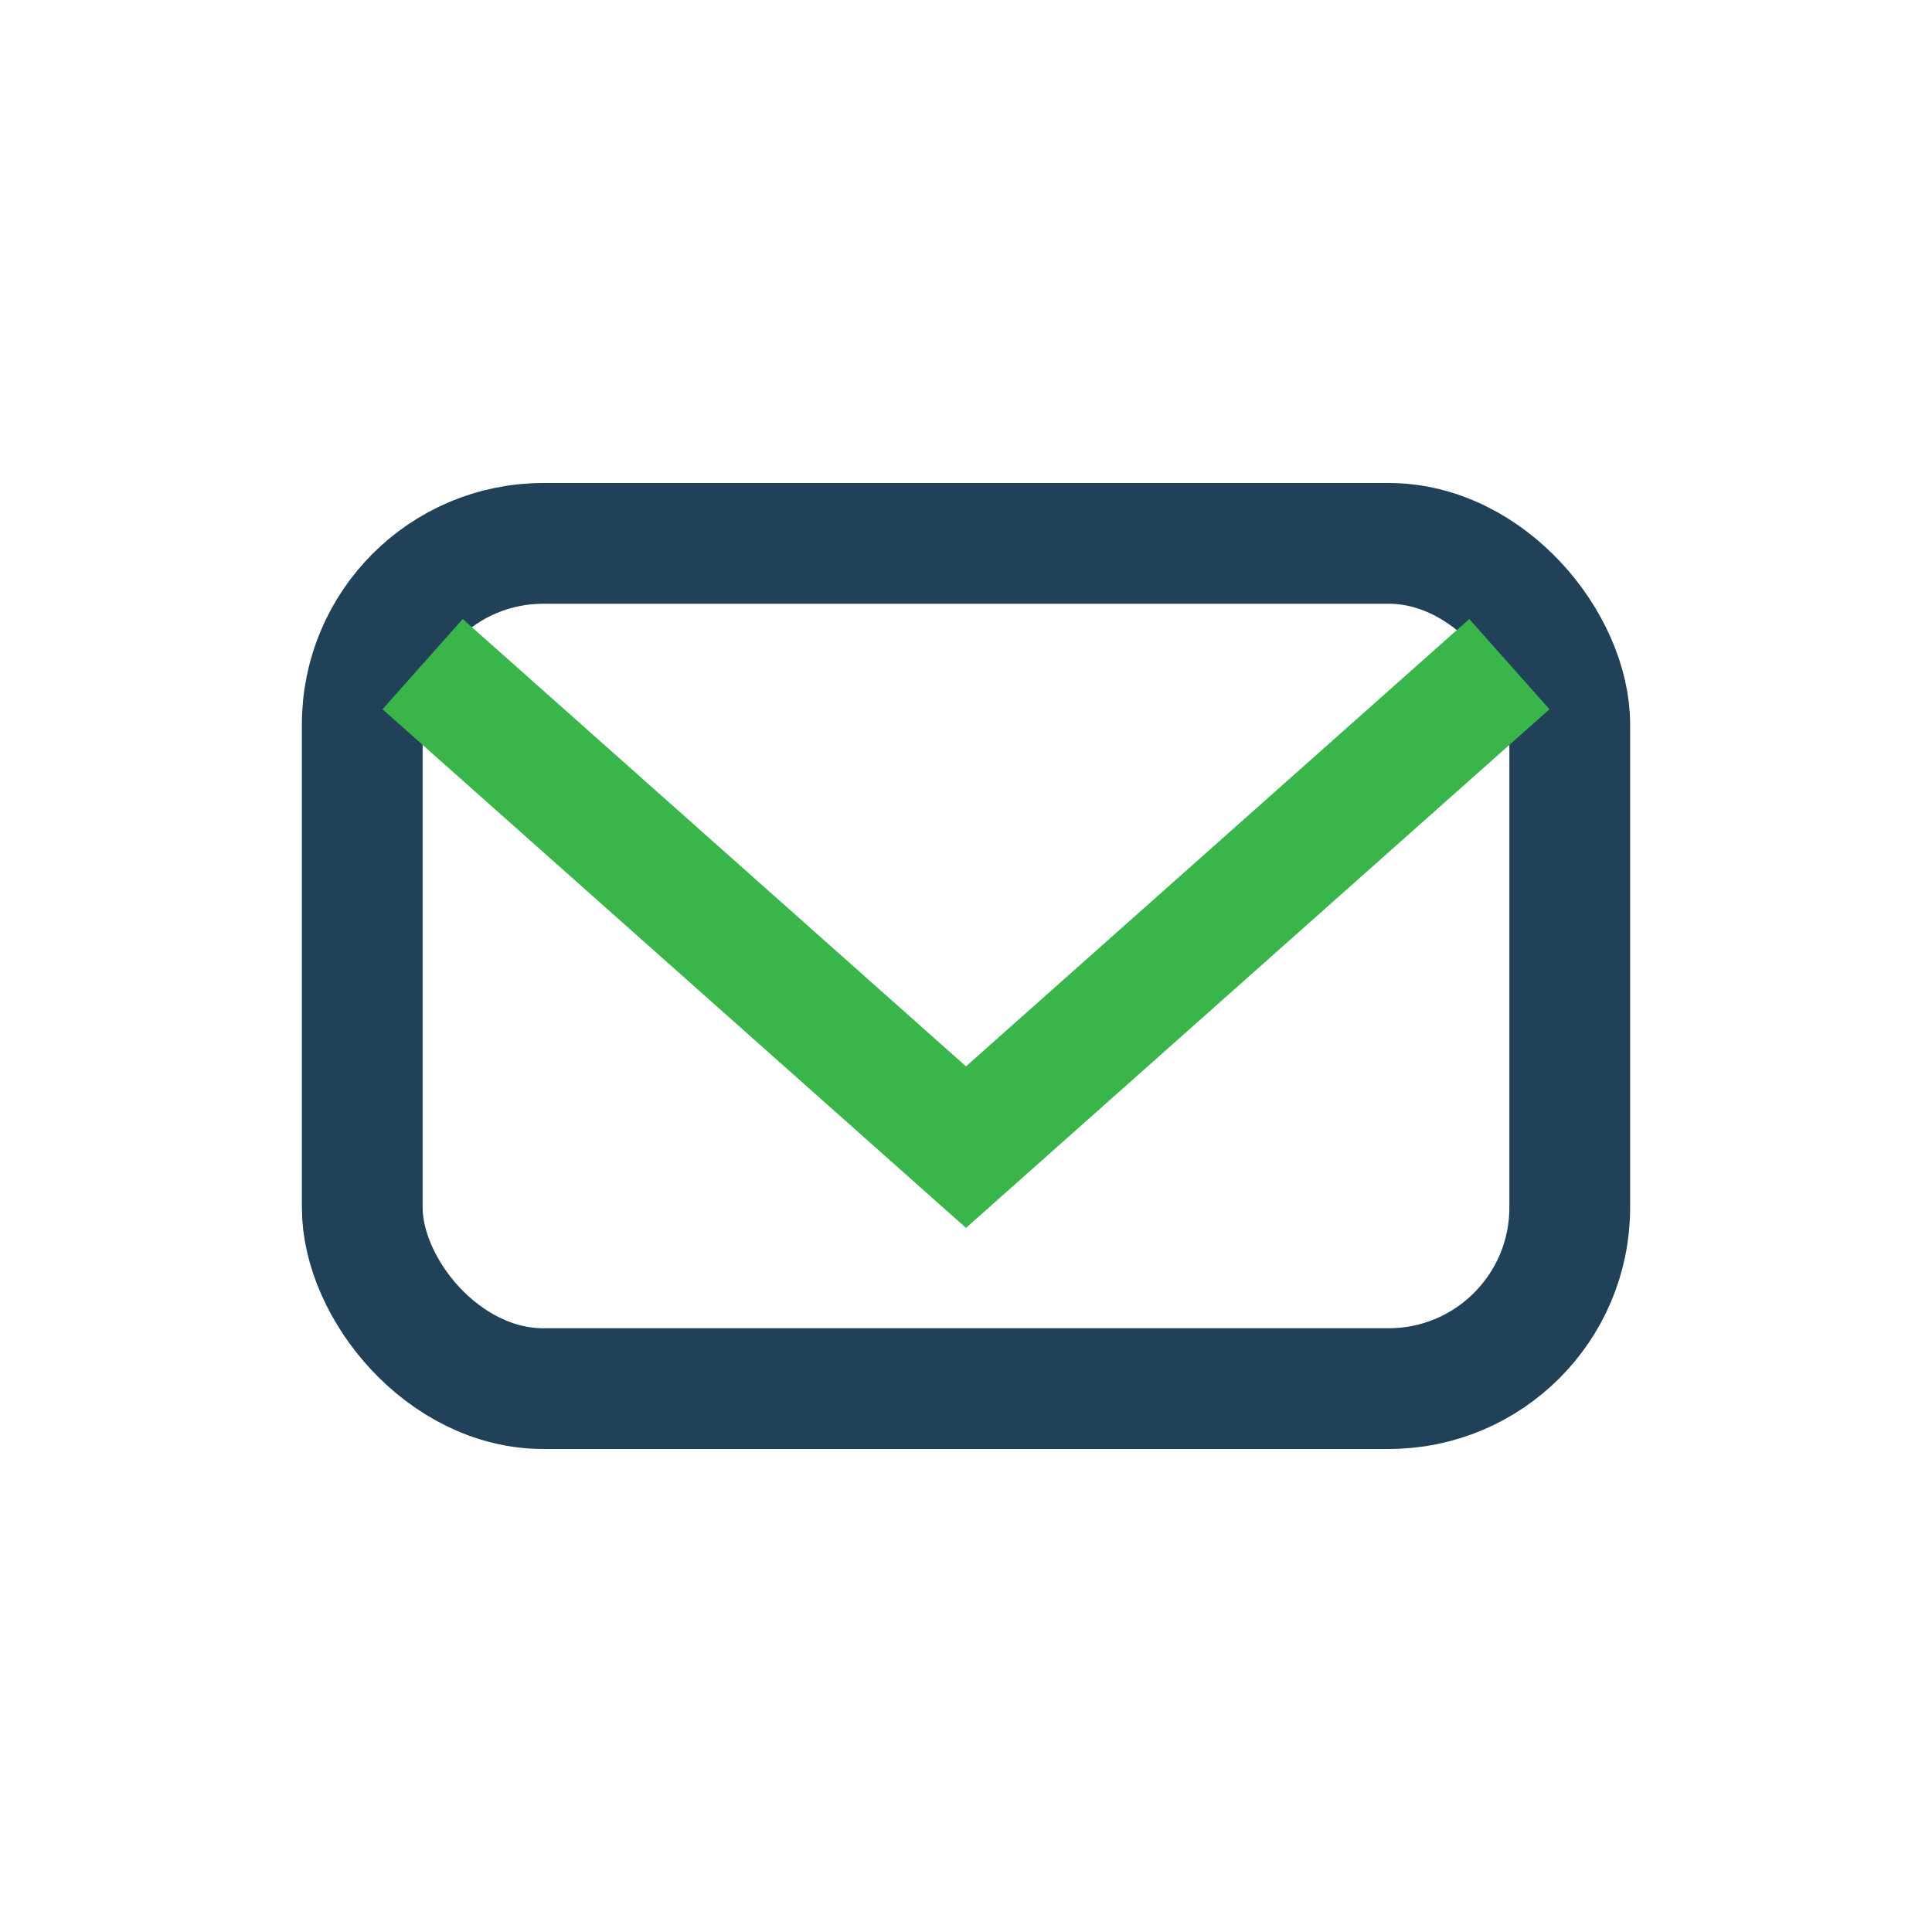
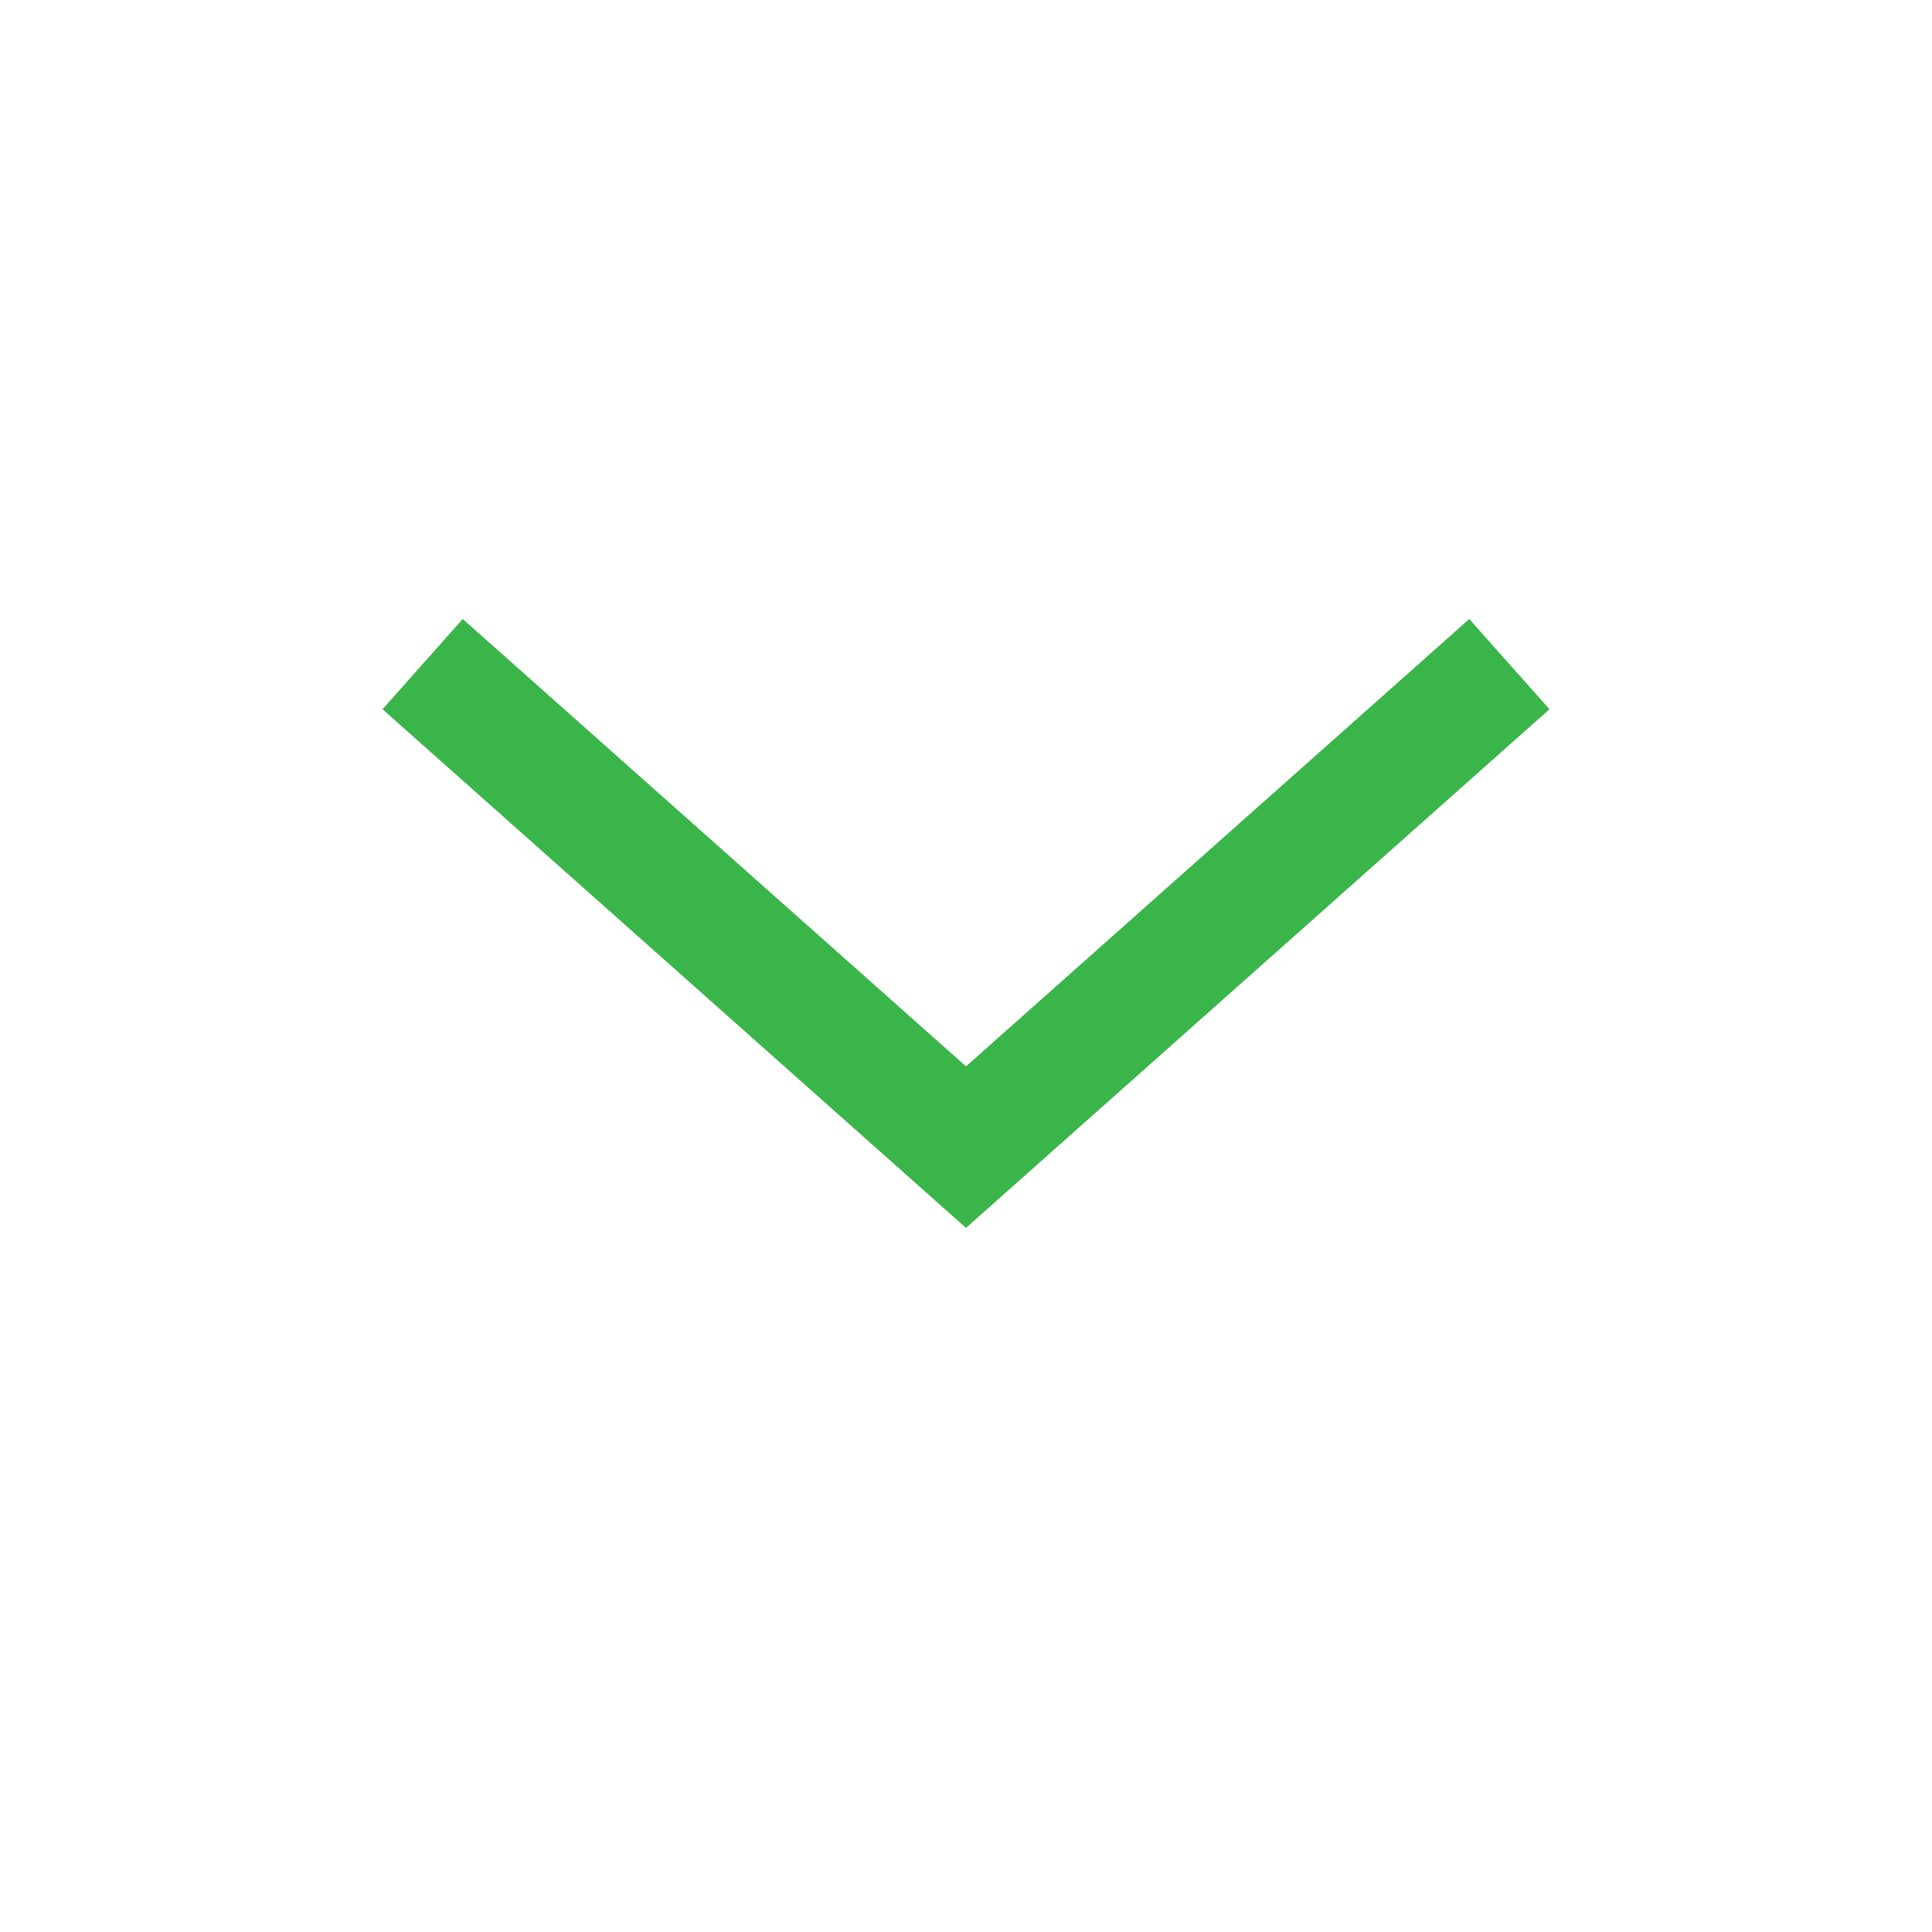
<svg xmlns="http://www.w3.org/2000/svg" width="32" height="32" viewBox="0 0 32 32">
-   <rect x="6" y="9" width="20" height="14" rx="3" fill="none" stroke="#204158" stroke-width="2" />
  <polyline points="7,11 16,19 25,11" fill="none" stroke="#3AB54A" stroke-width="2" />
</svg>